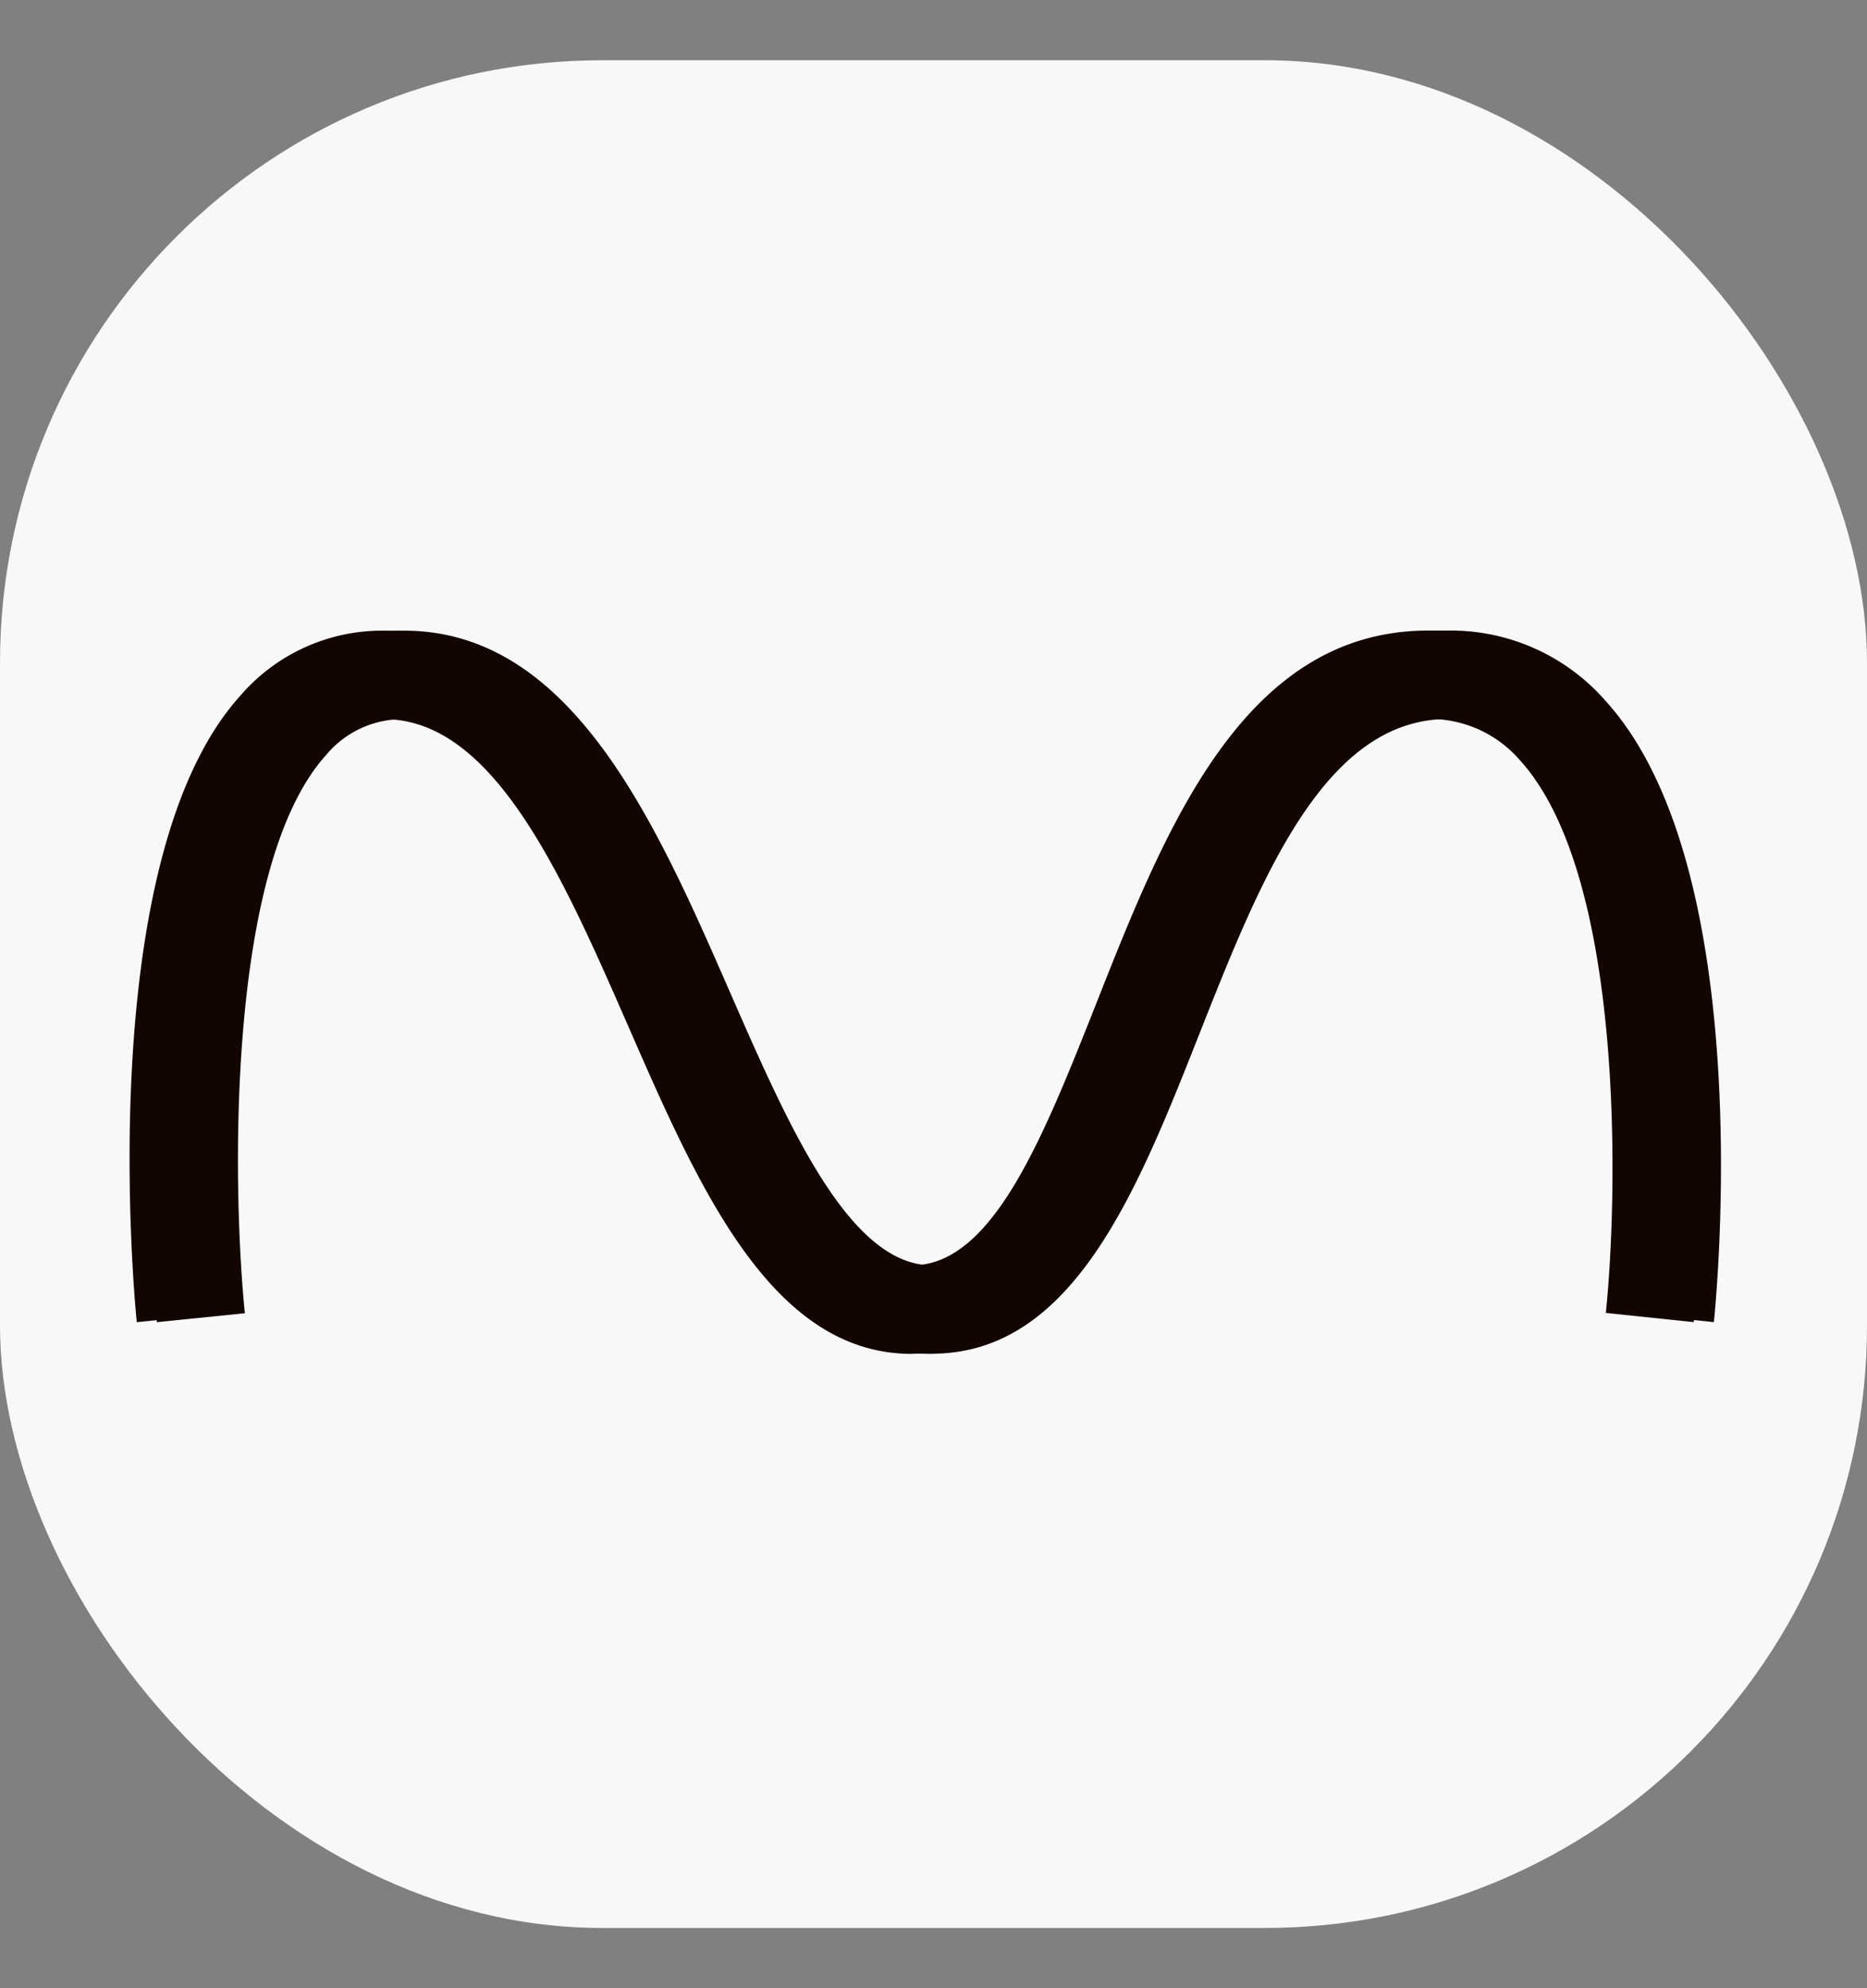
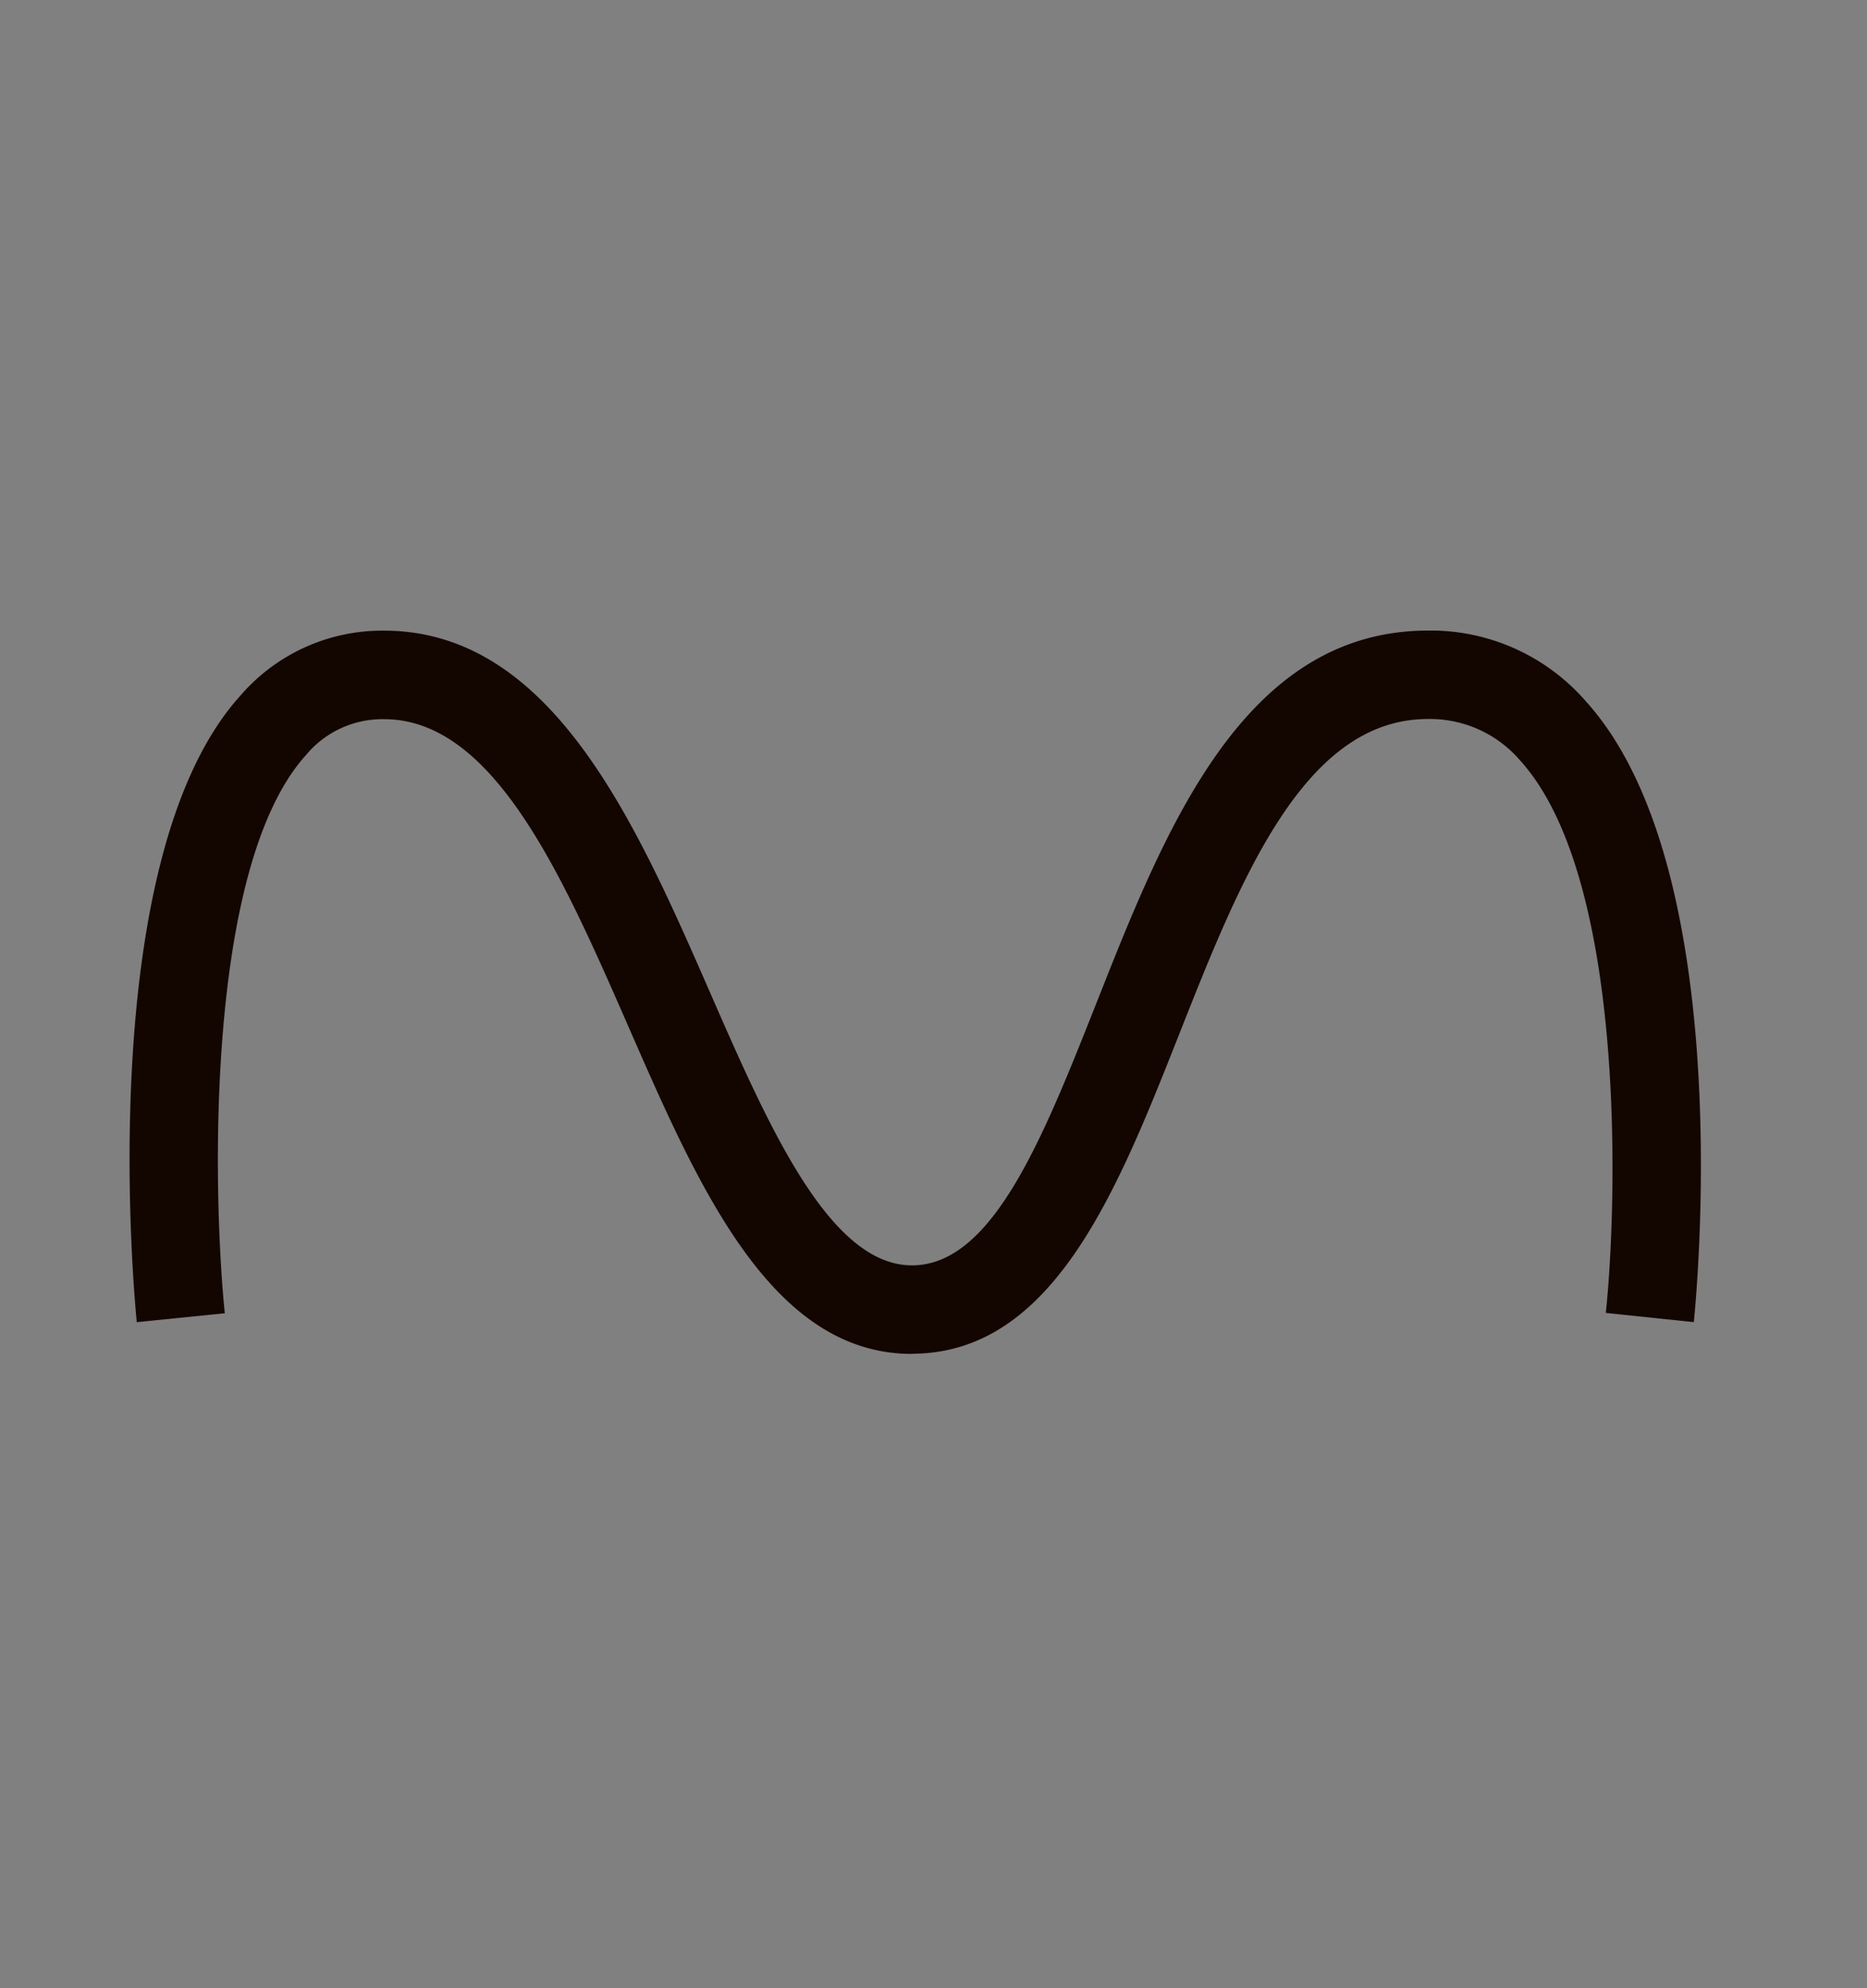
<svg xmlns="http://www.w3.org/2000/svg" width="93" height="99" viewBox="0 0 93 99">
  <rect x="0" y="0" width="93" height="99" fill="#808080" stroke="none" />
  <g id="Group_647" data-name="Group 647" transform="translate(3546 24474)">
    <g id="Rectangle_404" data-name="Rectangle 404" transform="translate(-3546 -24474)" fill="rgba(219,18,64,0.55)" stroke="#db1240" stroke-width="3" opacity="0">
-       <rect width="93" height="99" stroke="none" />
-       <rect x="1.5" y="1.5" width="90" height="96" fill="none" />
-     </g>
+       </g>
    <g id="Group_645" data-name="Group 645" transform="translate(78 19.818)">
-       <rect id="Rectangle_405" data-name="Rectangle 405" width="93" height="93" rx="30" transform="translate(-3624 -24490.818)" fill="#f8f8f8" />
      <g id="Group_646" data-name="Group 646" transform="translate(-1)">
        <path id="Path_15" data-name="Path 15" d="M34.5,168.468c-6.993,0-10.606-8.262-14.1-16.255-3.3-7.543-6.711-15.343-12.186-15.35a4.952,4.952,0,0,0-3.891,1.784C-.74,144.24-.316,160.609.275,166.445l-4.384.444c-.095-.936-2.236-23.022,5.163-31.2a9.322,9.322,0,0,1,7.163-3.234c8.354.01,12.531,9.562,16.218,17.99,2.938,6.717,5.977,13.664,10.117,13.614,4-.047,6.5-6.391,9.161-13.108,3.418-8.644,7.293-18.441,16.423-18.5a10.242,10.242,0,0,1,7.936,3.521c7.638,8.43,5.473,30,5.378,30.914l-4.382-.459c.593-5.686.984-21.711-4.262-27.5a5.923,5.923,0,0,0-4.643-2.072c-6.154.037-9.305,8-12.353,15.71-3.074,7.774-6.253,15.812-13.207,15.894Z" transform="translate(-3612.078 -24594.871)" fill="#130601" />
-         <path id="Path_15-2" data-name="Path 15" d="M34.5,168.468c-6.993,0-10.606-8.262-14.1-16.255-3.3-7.543-6.711-15.343-12.186-15.35a4.952,4.952,0,0,0-3.891,1.784C-.74,144.24-.316,160.609.275,166.445l-4.384.444c-.095-.936-2.236-23.022,5.163-31.2a9.322,9.322,0,0,1,7.163-3.234c8.354.01,12.531,9.562,16.218,17.99,2.938,6.717,5.977,13.664,10.117,13.614,4-.047,6.5-6.391,9.161-13.108,3.418-8.644,7.293-18.441,16.423-18.5a10.242,10.242,0,0,1,7.936,3.521c7.638,8.43,5.473,30,5.378,30.914l-4.382-.459c.593-5.686.984-21.711-4.262-27.5a5.923,5.923,0,0,0-4.643-2.072c-6.154.037-9.305,8-12.353,15.71-3.074,7.774-6.253,15.812-13.207,15.894Z" transform="translate(-3611.078 -24594.871)" fill="#130601" />
      </g>
    </g>
  </g>
</svg>